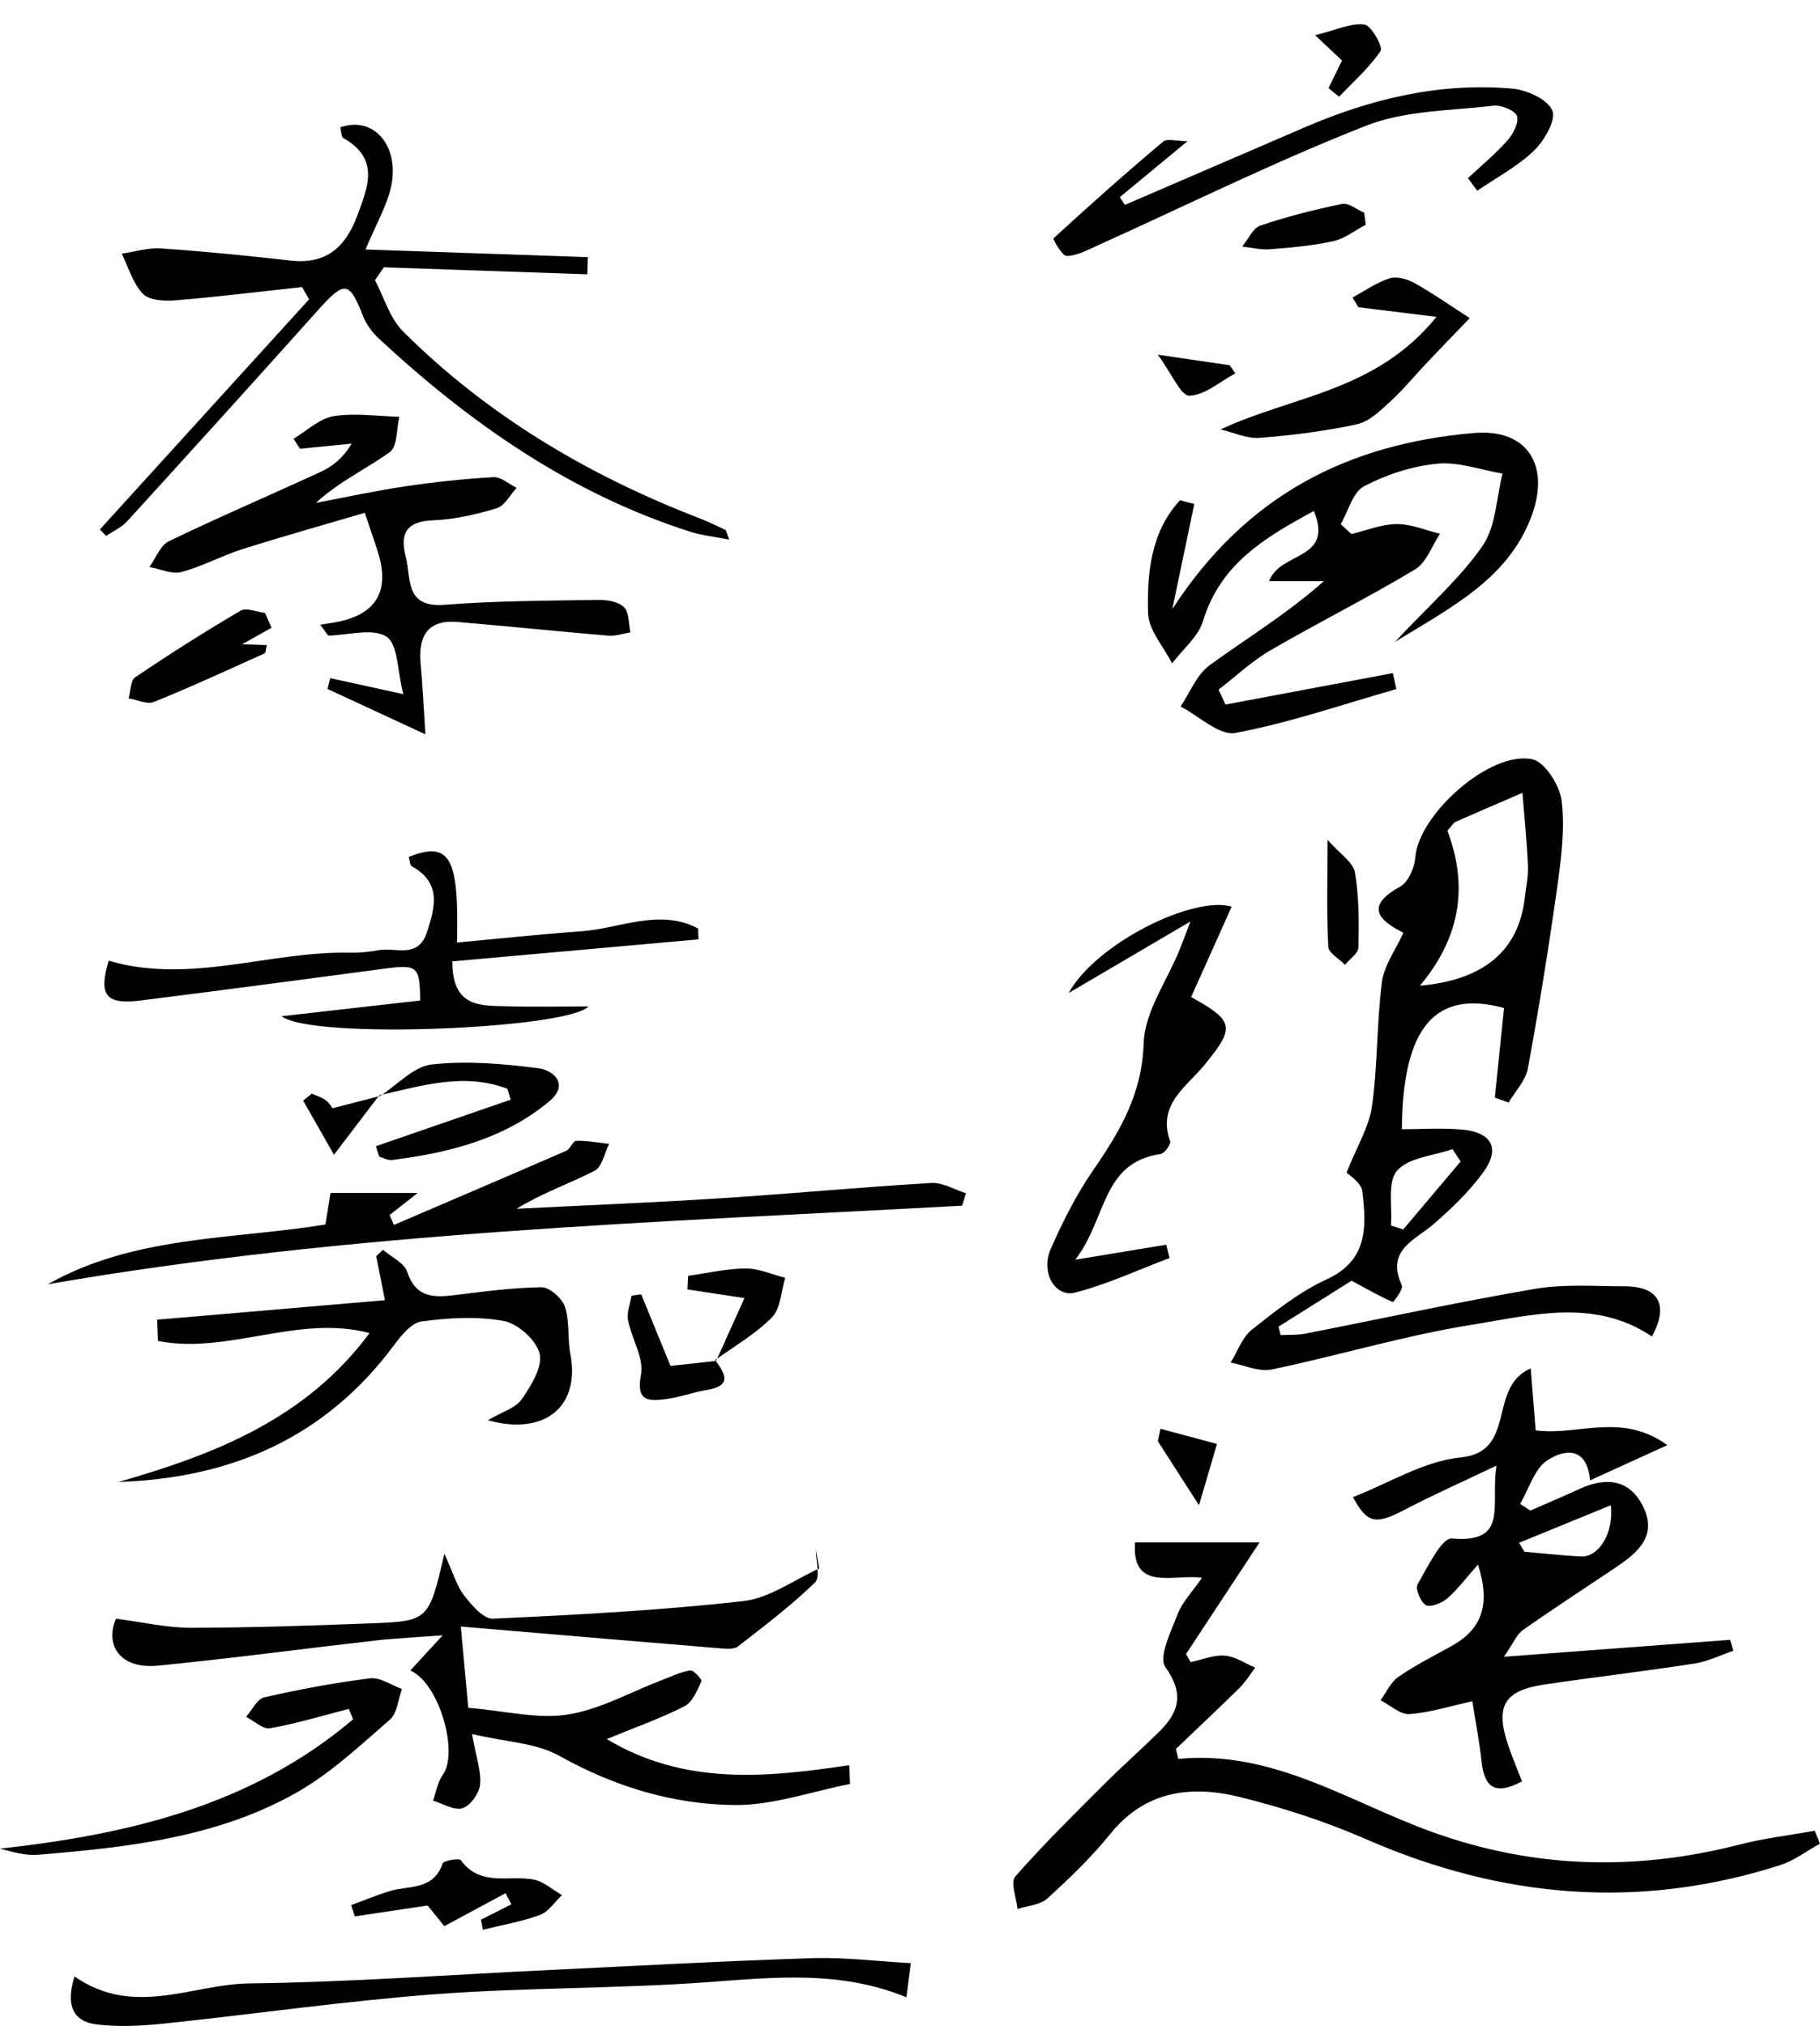
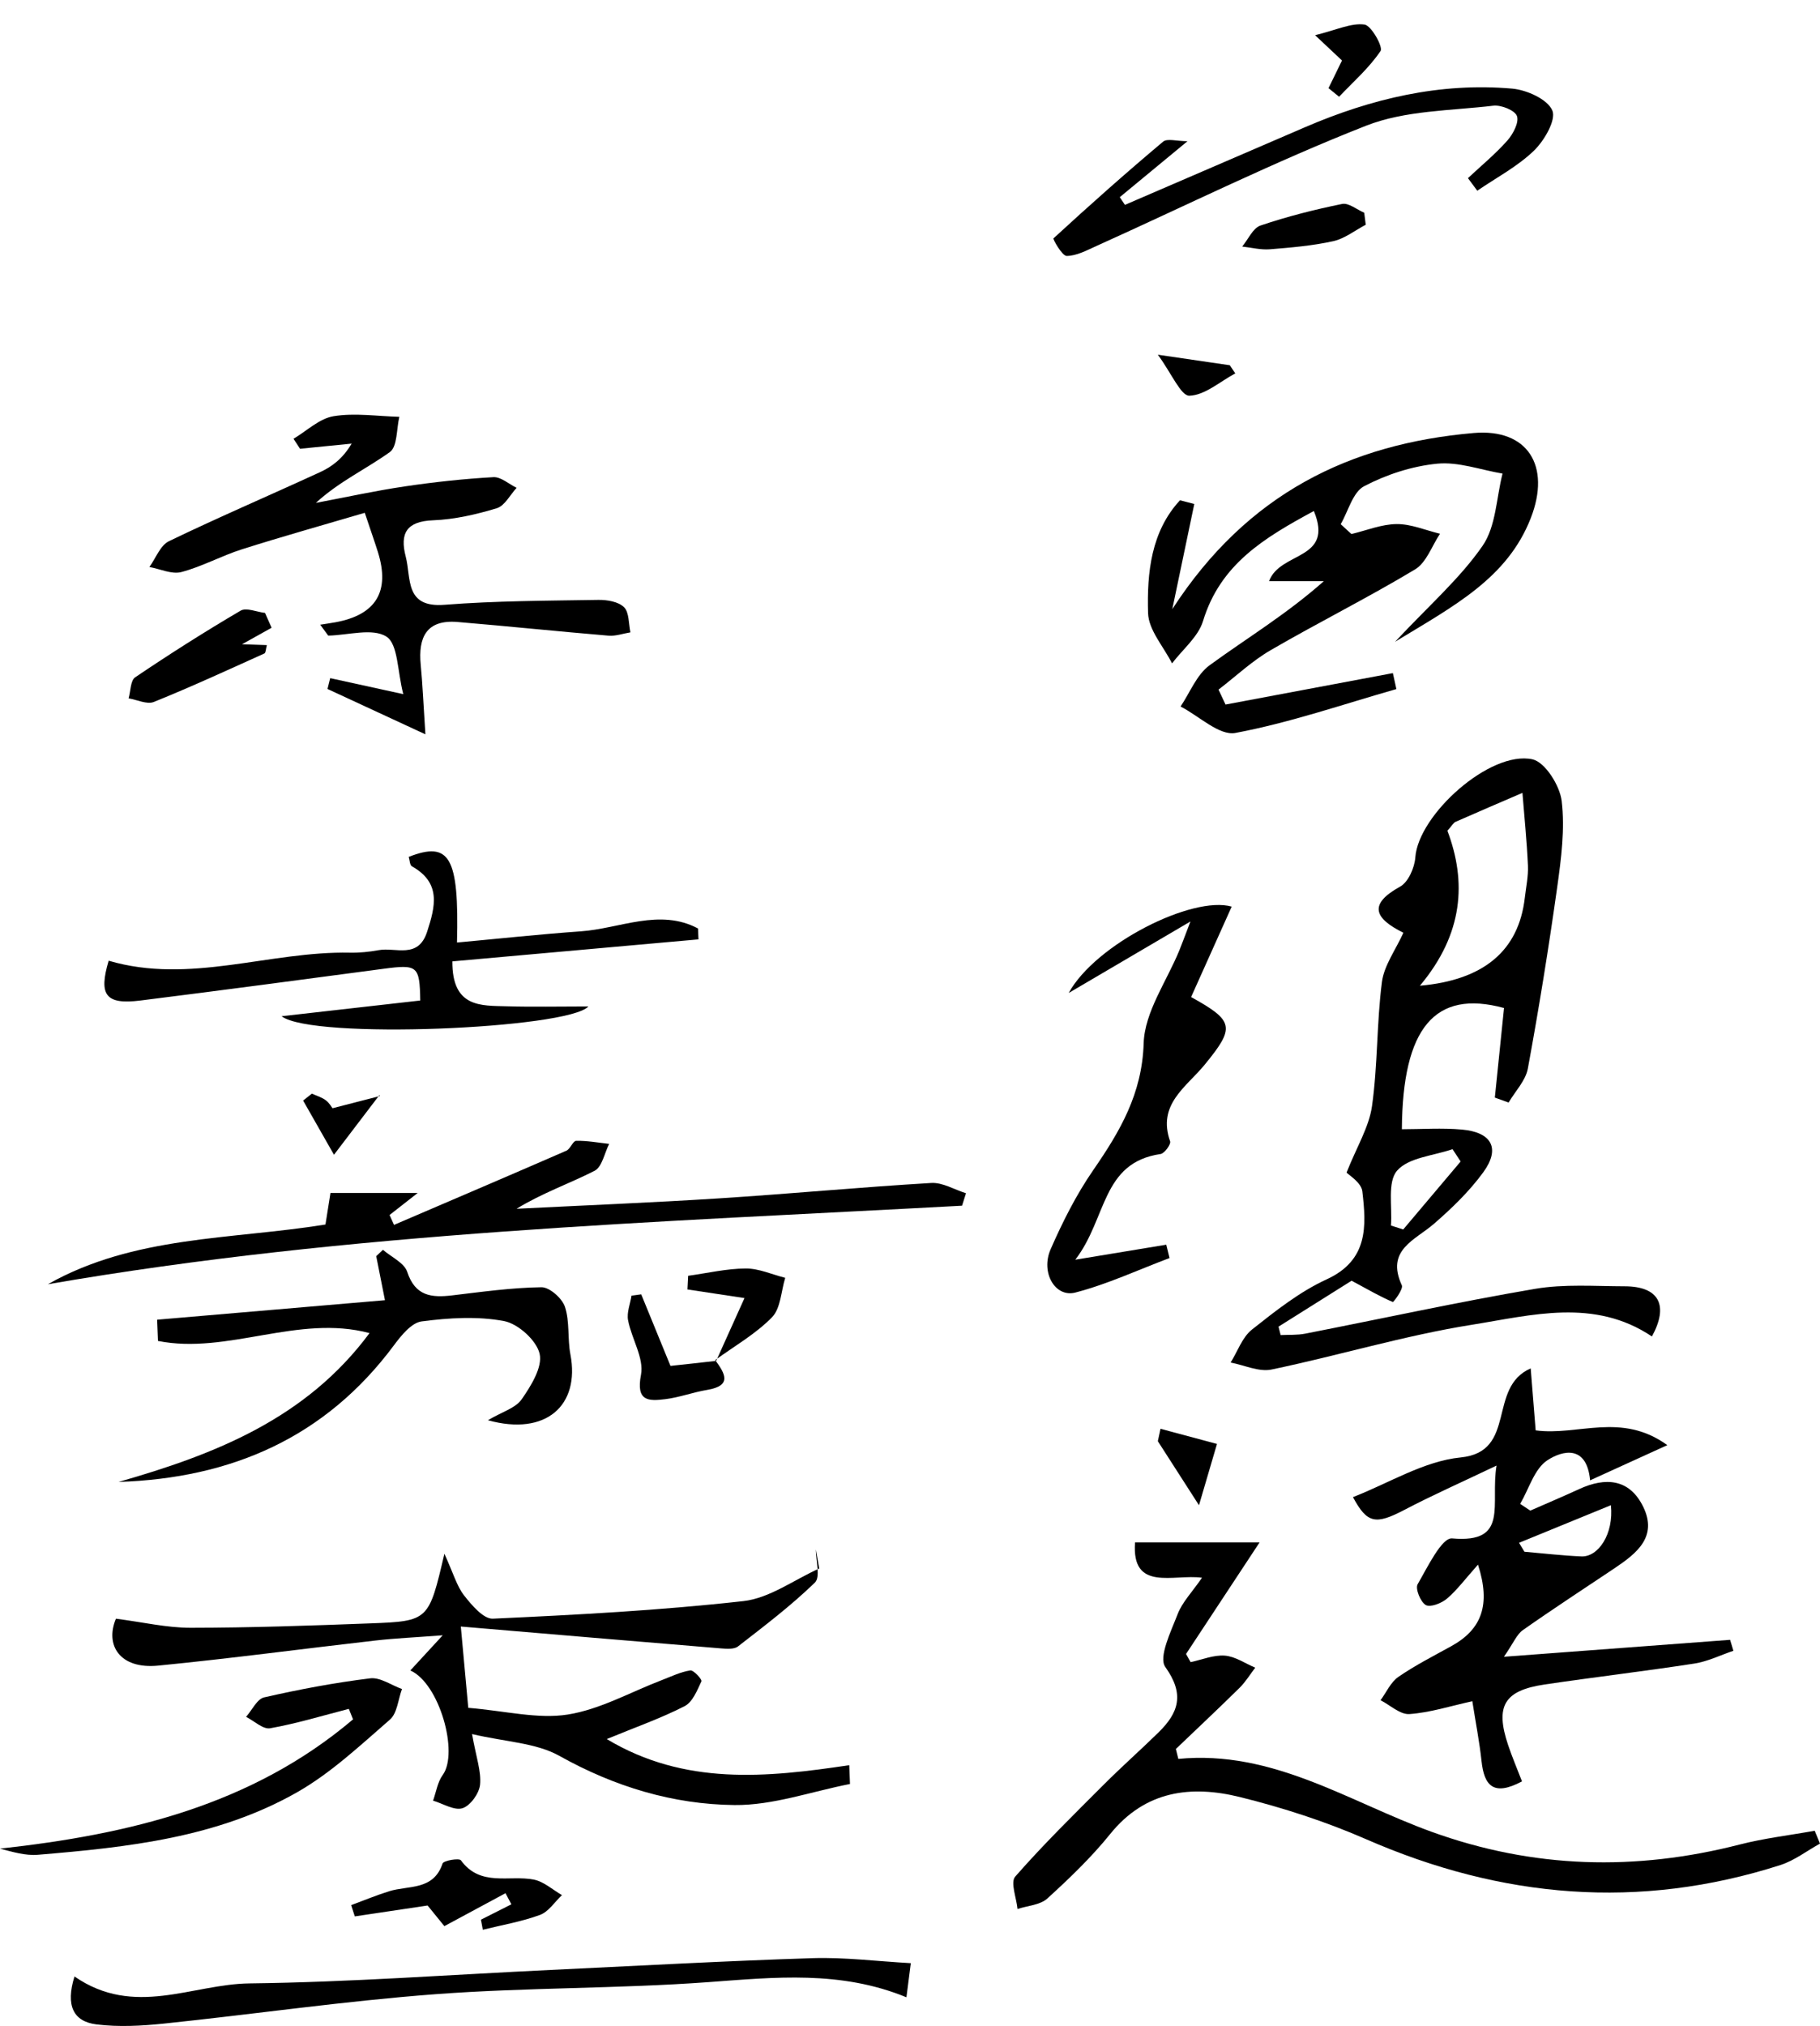
<svg xmlns="http://www.w3.org/2000/svg" id="_레이어_1" data-name="레이어 1" viewBox="0 0 1860.36 2070.17">
  <defs>
    <style>
      .cls-1 {
        stroke-width: 0px;
      }
    </style>
  </defs>
  <path class="cls-1" d="M1376.43,1198.14c10.49-26.43,22.99-46.53,26.01-67.96,5.89-41.86,4.72-84.69,10.12-126.65,2.19-16.98,13.93-32.73,21.95-50.42-29.32-14.58-36.43-28.91-3.35-47.13,8.34-4.59,14.79-19.31,15.54-29.85,3.1-43.6,76.38-109.59,119.69-100.25,12.92,2.79,28.04,26.83,29.92,42.59,3.43,28.76-.48,58.86-4.56,87.95-8.69,62.01-18.68,123.86-30.02,185.44-2.28,12.37-12.9,23.21-19.67,34.75-4.69-1.69-9.38-3.38-14.07-5.07,3.14-30.61,6.28-61.23,9.38-91.53-70.75-19.29-103.71,20.36-104.41,123.86,20.47,0,41.12-1.5,61.47.35,30.59,2.78,39.39,19.39,21.73,43.64-14.15,19.42-31.97,36.62-50.2,52.47-19.63,17.07-49.71,26.74-33.03,63.08,1.7,3.7-8.5,17.31-9.23,17-12.2-5.16-23.77-11.82-42.15-21.74-20.28,12.75-47.49,29.84-74.69,46.94.73,2.87,1.45,5.75,2.18,8.62,8.36-.43,16.91.13,25.04-1.46,78.26-15.29,156.2-32.35,234.77-45.76,29.96-5.11,61.3-2.69,92.01-2.63,35.04.07,45.11,19.42,27.7,51.25-58.94-39.55-122.91-21.7-184.07-11.95-68.93,10.98-136.3,31.48-204.79,45.74-12.87,2.68-27.79-4.51-41.77-7.15,7.11-11.42,11.86-25.82,21.79-33.68,24.02-19.01,48.75-38.66,76.3-51.29,42.71-19.58,40.68-54.36,36.53-89.96-1.05-9.01-13.86-16.65-16.12-19.18ZM1451.36,1007.25q97.86-8.64,107.26-89.87c1.26-10.93,3.66-21.95,3.19-32.82-1.09-24.83-3.65-49.6-5.61-74.39-22.84,9.84-45.7,19.61-68.45,29.64-2.02.89-3.28,3.49-8.25,9.06,19.65,51.9,16.52,105.18-28.13,158.38ZM1493.03,1186.84c-2.76-4.2-5.52-8.4-8.29-12.6-19.48,6.8-44.9,8.44-56.65,21.95-10.16,11.68-4.81,36.87-6.31,56.08,4.19,1.34,8.38,2.69,12.56,4.03,19.56-23.15,39.12-46.31,58.68-69.46Z" />
  <path class="cls-1" d="M1569.72,1461.59c43.25,5.82,87.43-19.07,134.58,15.09-30,13.66-52.6,23.96-78.93,35.96-3.4-36.35-27.9-30.8-43.64-20.52-13.31,8.69-18.86,29.26-27.85,44.58,3.45,2.29,6.9,4.59,10.35,6.88,16.61-7.29,33.34-14.34,49.82-21.94,27.13-12.52,51.63-10.6,65.61,18.05,14.97,30.68-6.79,47.66-29.21,62.7-31.34,21.03-63,41.59-93.85,63.31-6.25,4.4-9.5,13.05-19.31,27.22,81.96-6.14,156.57-11.73,231.18-17.31,1.12,3.73,2.24,7.47,3.37,11.2-13.28,4.47-26.26,10.94-39.9,13.05-50.93,7.86-102.14,13.84-153.11,21.4-41.37,6.13-50.64,22-37.3,61.79,4.14,12.35,9.28,24.36,14.23,37.21-29.41,15.68-38.7,4.14-41.39-20.88-2.08-19.37-5.86-38.56-9.39-61.03-22.59,4.96-43.26,11.65-64.31,13.13-9.46.66-19.64-9.11-29.5-14.15,5.96-8.1,10.37-18.43,18.19-23.83,17.09-11.8,35.81-21.29,54.06-31.37,31.19-17.22,40.56-42.18,27.35-83.37-13.02,14.6-21.31,25.92-31.71,34.77-5.55,4.73-17,9.19-21.67,6.53-5.41-3.08-10.9-16.78-8.33-21.21,10.1-17.43,24.68-47.81,35.23-46.87,58.81,5.24,38.82-34.77,45.44-74.41-36.49,17.42-65.69,30.33-93.91,45.12-29.85,15.65-38.29,14.08-52.86-12.89,36.54-14.14,72.41-36.81,110.15-40.56,58.08-5.77,26.88-71.5,71.53-90.99,1.91,23.81,3.4,42.38,5.08,63.35ZM1552.73,1576.48c1.84,3.04,3.68,6.08,5.51,9.12,19.41,1.66,38.8,3.97,58.25,4.78,17.21.72,33.27-22.91,30.13-52.32-32.72,13.39-63.31,25.9-93.89,38.42Z" />
  <path class="cls-1" d="M471.04,1662.06c3.48,38,5.86,63.96,7.61,83.04,38.29,3.18,71.05,11.71,101.69,6.86,33.13-5.24,64.26-23.02,96.3-35.25,9.57-3.65,19.05-8.34,28.98-9.83,3.38-.51,12.2,9.32,11.38,11.08-4.35,9.3-9.07,21.28-17.19,25.44-23.73,12.17-49.13,21.08-79.59,33.62,79.72,47.85,163.47,39.28,247.86,26.69.25,6.4.51,12.81.76,19.21-39.34,7.67-78.74,21.91-117.99,21.51-62.91-.63-122.77-18.75-179.07-50.25-23.89-13.37-54.8-14.18-89.26-22.28,4.19,23.67,9.5,38.01,8.18,51.7-.86,8.93-9.89,21.5-17.93,24.07-8.36,2.67-19.94-4.73-30.11-7.73,3.19-8.83,4.58-18.98,9.9-26.26,16.51-22.62-3.29-93.49-33.12-106.77,9.28-10.08,17.95-19.5,33.09-35.93-27.65,2.1-48.39,3.02-68.98,5.36-74.01,8.42-147.86,18.37-221.98,25.63-38.9,3.81-54.51-20.71-43.08-47.95,27.6,3.54,52.04,9.32,76.48,9.29,61.17-.05,122.36-2.2,183.51-4.51,59.78-2.26,59.76-2.81,75.77-71.13,9.3,20.34,12.68,33.07,20.15,42.61,7.76,9.9,19.8,24.16,29.38,23.72,85.5-3.93,171.13-8.43,256.14-17.96,26.73-3,51.69-21.76,77.45-33.3-1.13-6.5-2.27-12.99-3.4-19.49-.04,11.58,4.82,28.21-.98,33.84-24.39,23.67-51.71,44.37-78.65,65.28-4.02,3.12-11.78,2.46-17.69,1.97-87.05-7.15-174.07-14.57-265.58-22.31Z" />
  <path class="cls-1" d="M1204.45,1797.28c96.67-9.35,174.45,43.94,258.9,74.49,104.08,37.65,208.53,40.28,314.95,13,25.1-6.44,51.08-9.46,76.65-14.06,1.8,4.37,3.6,8.75,5.41,13.12-13.48,7.44-26.17,17.33-40.55,21.94-144.41,46.27-285.04,34.01-423.35-26.4-41.4-18.08-85.06-32.22-128.94-43.08-49.85-12.34-96.79-6.79-132.74,37.78-19.19,23.79-41.57,45.25-64.23,65.87-7.33,6.67-20.15,7.31-30.46,10.71-1.08-11.29-7.48-27.25-2.35-33.11,28.74-32.84,60.03-63.48,90.93-94.4,18.08-18.09,37.29-35.06,55.57-52.96,20.56-20.14,26.83-38.96,6.93-66.79-7.21-10.08,5.8-36.39,12.62-54.12,4.66-12.11,14.59-22.2,24.88-37.13-28.99-4.01-72.19,14.76-68.46-36.03h127.26c-29.03,44.04-52.08,79-75.13,113.96,1.56,2.78,3.12,5.55,4.67,8.33,11.67-2.47,23.54-7.52,34.96-6.65,10.62.82,20.75,7.95,31.1,12.3-5.27,6.88-9.83,14.49-15.94,20.52-21.44,21.15-43.41,41.75-65.18,62.56.84,3.38,1.67,6.76,2.51,10.14Z" />
  <path class="cls-1" d="M983.39,1232.01c-312.19,16.97-624.99,26.71-934.44,80.25,88.1-49.79,187.33-45.48,283.73-61.02,2.04-12.85,3.99-25.14,5.12-32.24h89.17c-10.19,7.98-19.47,15.24-28.75,22.51,1.51,3.37,3.02,6.74,4.53,10.11,58.78-25.2,117.6-50.28,176.22-75.83,4.1-1.79,6.64-10.02,10.01-10.09,11.21-.22,22.46,1.91,33.69,3.15-4.81,9.44-7.23,23.58-14.87,27.48-25.78,13.15-53.42,22.66-79.79,38.82,69.08-3.48,138.2-6.24,207.21-10.65,72.27-4.62,144.39-11.43,216.67-15.72,11.59-.69,23.67,6.8,35.53,10.5-1.34,4.25-2.68,8.5-4.03,12.74Z" />
  <path class="cls-1" d="M111.06,981.67c83.14,24.48,164.34-9.91,246.71-8.2,9.74.2,19.66-.82,29.26-2.58,17.48-3.2,40.35,9.43,49.52-18.69,8.52-26.13,14.52-50.16-15.5-66.97-2.21-1.24-2.24-6.38-3.27-9.65,41.89-16.4,51.55-.02,49.35,87.52,42.51-3.91,84.52-8.46,126.65-11.44,39.88-2.82,80.5-23.81,119.72-2.9.15,3.7.31,7.41.46,11.11-83.68,7.48-167.35,14.96-251.57,22.49-.27,47.47,29.26,45.12,55.59,45.9,26.49.78,53.03.17,83.44.17-20.65,22.84-282.35,34.18-313.58,9.98,52.79-5.98,97.35-11.03,141.73-16.06-.59-35.52-2.71-37.04-37.68-32.4-82.71,10.99-165.41,22.03-248.19,32.39-35.75,4.47-43.09-5.39-32.62-40.67Z" />
  <path class="cls-1" d="M121.16,1514.28c98.5-28.13,191.74-64.63,256.56-152.1-72.98-19.41-145.16,22.21-216.25,8.02-.28-7.24-.56-14.47-.84-21.71,76.67-6.56,153.34-13.12,232.86-19.92-3.6-18.16-6.26-31.57-8.92-44.98,2.28-2.17,4.57-4.34,6.86-6.51,8.58,7.42,21.8,13.32,24.83,22.56,8.15,24.81,24.78,26.51,45.88,24.02,30.38-3.59,60.85-7.92,91.33-8.33,8.24-.11,21.12,11.31,24.01,20.04,5.01,15.15,2.51,32.59,5.58,48.6,9.98,52.14-25,83.75-84.33,67.25,14.4-8.51,28.23-12.34,34.54-21.41,9.56-13.74,21.42-32.82,18.32-46.46-3.11-13.69-21.98-30.73-36.37-33.45-27.21-5.13-56.46-3.29-84.24.35-10.43,1.37-20.94,14.48-28.38,24.49-70.14,94.32-166.31,135.81-281.43,139.53Z" />
  <path class="cls-1" d="M1259.01,926.4c-14.02,31.22-27.8,61.91-41.49,92.41,44.06,24.41,45.22,30.85,13.88,69.12-18.73,22.87-48.71,40.46-35.33,78.31,1.05,2.98-5.76,12.37-9.77,12.96-60.66,8.86-54.66,65.93-87.17,108,38.79-6.4,65.89-10.88,92.99-15.35,1.12,4.55,2.23,9.09,3.35,13.64-32.01,12.06-63.36,26.69-96.28,35.26-20.64,5.37-35.68-20.43-25.27-44.24,12.25-27.99,26.24-55.78,43.55-80.85,27.33-39.59,49.94-77.84,51.56-129.66,1-32.08,23.69-63.48,36.59-95.2,2.7-6.64,5.15-13.38,11.22-29.21-46.22,27.13-85.33,50.09-124.45,73.06,27.51-50.13,126.57-99.72,166.61-88.25Z" />
  <path class="cls-1" d="M76.13,2019.58c61.03,42.27,120.38,7.81,178.77,7.11,102.73-1.23,205.39-8.9,308.08-13.77,89.23-4.23,178.44-9.21,267.71-12.03,32.65-1.03,65.47,3.18,100.32,5.12-1.77,13.8-3.08,23.97-4.47,34.86-67.3-27.62-134.44-20.46-202.47-15.48-92.86,6.8-186.32,5.36-279.16,12.34-92.62,6.96-184.74,20.36-277.18,30-22.86,2.38-46.42,3.66-69.08.85-23.66-2.93-31.75-19.13-22.52-48.99Z" />
  <path class="cls-1" d="M1500.51,182.02c13.55-12.68,28-24.56,40.26-38.39,5.86-6.61,12.14-18.55,9.81-25.06-2.11-5.87-16.15-11.5-24.14-10.56-43.68,5.17-90.11,4.77-130.03,20.44-93.54,36.72-183.9,81.54-275.63,122.89-9.84,4.44-20.25,10.11-30.44,10.19-4.69.03-14.25-17.27-13.53-17.93,36.67-33.71,73.93-66.8,112.07-98.84,4.22-3.54,13.99-.48,24.96-.48-24.93,20.59-47.08,38.89-69.23,57.19,1.75,2.62,3.51,5.25,5.26,7.87,61.45-26.49,122.87-53.02,184.34-79.46,67.53-29.04,137.71-45.78,211.45-39.33,14.95,1.31,36.16,10.84,41.09,22.33,4.12,9.6-8.19,30.88-18.85,41.14-16.81,16.19-38.34,27.49-57.87,40.86-3.18-4.28-6.35-8.57-9.53-12.85Z" />
  <path class="cls-1" d="M356.58,1746.16c-26.77,6.88-53.32,15.01-80.45,19.82-7.28,1.29-16.35-7.51-24.6-11.67,6.12-6.89,11.21-18.23,18.52-19.9,35.75-8.16,71.94-14.98,108.32-19.45,10.24-1.26,21.65,7.03,32.52,10.93-3.94,10.63-4.84,24.77-12.35,31.28-30.3,26.27-60.2,54.47-94.71,74.13-81.61,46.48-173.49,56.36-265.16,63.96-12.73,1.06-25.87-2.95-38.68-6.28,131.9-14.51,257.28-44.3,360.88-132.09-1.43-3.57-2.86-7.15-4.3-10.72Z" />
-   <path class="cls-1" d="M388.57,1119.96c17.48-11.29,34.11-30.15,52.63-32.24,35.84-4.05,73.03-.8,109.1,3.83,15.71,2.02,31.68,16.57,11.42,33.55-46.29,38.8-102.7,52.8-161.1,60.23-4.11.52-8.63-2.22-12.97-3.44-1.13-3.56-2.27-7.12-3.4-10.68,45.91-15.85,91.82-31.69,137.74-47.54-1.1-3.7-2.19-7.4-3.29-11.09-44.36-16.96-87.58-3.1-130.97,6.55l.85.83Z" />
  <path class="cls-1" d="M491.62,1961.58c10.36-5.24,20.73-10.48,31.09-15.72-2-3.78-4-7.56-6-11.34-18.84,10.15-37.69,20.3-62.49,33.65-1.85-2.27-9.51-11.69-17.13-21.08-24.78,3.72-49.6,7.42-74.42,11.12-1.24-3.84-2.49-7.67-3.73-11.51,12.9-4.76,25.63-10.03,38.72-14.15,19.82-6.23,45.37-.46,54.73-28.37,1.03-3.08,16.96-5.72,18.73-3.29,19.96,27.45,49.35,14.78,74.56,19.74,10.22,2.01,19.2,10.36,28.74,15.83-7.41,6.96-13.67,17.01-22.45,20.24-18.79,6.92-38.88,10.32-58.44,15.16-.64-3.43-1.29-6.85-1.93-10.28Z" />
  <path class="cls-1" d="M732.06,1390.56c9.26-20.54,18.53-41.07,28.94-64.16-18.82-2.84-38.57-5.82-58.31-8.81.23-4.65.47-9.3.7-13.95,19.62-2.71,39.23-7.35,58.87-7.47,13.44-.08,26.91,6.14,40.37,9.55-4.23,13.71-4.6,31.19-13.52,40.31-16.74,17.13-38.43,29.42-58.06,43.73,0,0,1.01.81,1.01.81Z" />
  <path class="cls-1" d="M731.05,1389.76c9.85,13.52,17.83,26.13-8.19,30.47-14.39,2.4-28.35,7.67-42.78,9.47-17.37,2.16-30.1,2.2-24.88-24.89,3.28-17.03-9.58-36.78-13.19-55.7-1.51-7.89,2.18-16.78,3.51-25.22,3.31-.43,6.61-.86,9.92-1.29,9.36,22.89,18.73,45.77,29.92,73.13,13.82-1.52,30.3-3.32,46.74-5.15-.03-.02-1.04-.83-1.04-.83Z" />
  <path class="cls-1" d="M1396.03,229.65c-11.02,5.78-21.47,14.18-33.19,16.78-21.19,4.69-43.09,6.55-64.8,8.3-9.3.75-18.85-1.75-28.29-2.78,6.14-7.41,10.92-18.86,18.68-21.49,27.22-9.22,55.28-16.32,83.47-22.06,6.64-1.35,15,5.75,22.57,8.97l1.56,12.28Z" />
-   <path class="cls-1" d="M1356.94,858.1c12.68,14.46,26.2,22.88,28.02,33.34,4.35,25.07,4.14,51.12,3.59,76.73-.13,5.99-8.91,11.79-13.71,17.68-5.97-6.11-16.74-11.96-17.09-18.37-1.77-32.24-.81-64.63-.81-109.37Z" />
  <path class="cls-1" d="M1344.28,35.99c22.03-5.42,36.84-12.71,50.44-10.9,7.02.93,19.19,22.91,16.47,26.97-11.59,17.31-27.87,31.48-42.43,46.8-3.59-2.92-7.19-5.85-10.78-8.77,4.26-8.75,8.53-17.5,13.78-28.28-5.43-5.11-12.1-11.37-27.47-25.81Z" />
  <path class="cls-1" d="M387.72,1119.14c-13.27,17.42-26.54,34.83-46.34,60.82-11.94-20.98-21.73-38.18-31.53-55.38,2.98-2.36,5.97-4.72,8.95-7.08,4.79,2.19,10.09,3.7,14.21,6.78,3.7,2.76,6.12,7.25,6.84,8.16,17.95-4.65,33.27-8.62,48.65-12.53.06.06-.79-.77-.79-.77Z" />
  <path class="cls-1" d="M1426.03,655.76c34.83-37.26,66.38-64.71,89.43-98.04,13.71-19.82,14.04-48.88,20.39-73.79-22.27-3.78-44.99-12.23-66.69-10.13-25.6,2.48-51.92,11.04-74.76,23.01-11.59,6.08-16.2,25.45-23.97,38.82,3.65,3.35,7.31,6.7,10.96,10.05,15.42-3.65,30.82-10.05,46.27-10.17,14.74-.11,29.53,6.33,44.29,9.89-8.33,12.41-13.87,29.45-25.46,36.42-48.3,29.03-98.88,54.22-147.63,82.53-19.13,11.11-35.62,26.74-53.32,40.32,2.39,5.09,4.79,10.18,7.18,15.26,57.02-10.71,114.03-21.41,171.05-32.12,1.19,5.43,2.38,10.87,3.57,16.3-54.73,15.6-108.85,34.38-164.54,44.83-16.42,3.08-37.25-17.36-56.06-27.02,9.67-14.26,16.45-32.48,29.55-42.04,37.95-27.71,78.44-51.96,116.9-86.02h-55.99c11.29-30.71,66.7-21.02,45.8-71.7-50.58,27.37-95.53,54.14-113.3,112.46-4.92,16.13-20.81,28.92-31.67,43.25-8.62-17.13-24-34.05-24.51-51.42-1.21-41.35,3.15-83.43,32.63-115.24,4.87,1.26,9.75,2.51,14.62,3.77-6.82,32.59-13.63,65.18-22.47,107.44,76.78-118.44,182.03-168.96,307.9-179.95,55.41-4.84,79.35,33.57,58.51,86.96-23.94,61.33-78.23,89.6-138.69,126.32Z" />
-   <path class="cls-1" d="M1247.58,438.79c75.27-34.87,158.62-38.56,220.76-115-33.2-4.1-56.5-6.98-79.81-9.86-2.01-3.3-4.01-6.6-6.02-9.91,12.53-6.76,24.47-15.39,37.81-19.56,7.45-2.33,18.36.71,25.72,4.86,19.34,10.88,37.59,23.69,56.27,35.72-14.71,15.33-29.5,30.58-44.12,46-12.42,13.1-23.9,27.21-37.18,39.35-10.08,9.22-21.39,20.42-33.8,23.1-32.71,7.08-66.23,11.35-99.64,13.93-13.03,1-26.65-5.54-40-8.64Z" />
  <path class="cls-1" d="M1183.52,362.45c36.06,5.28,54.81,8.03,73.56,10.77,1.86,2.77,3.73,5.55,5.59,8.32-15.61,8.36-31.05,22.33-46.91,22.82-8.62.27-17.95-22.38-32.24-41.91Z" />
-   <path class="cls-1" d="M102.08,541.01c71.29-78.39,142.59-156.77,213.88-235.16-2.42-4.18-4.84-8.35-7.27-12.53-42.81,4.65-85.57,9.96-128.48,13.52-11.38.94-27.2.42-33.92-6.4-10.46-10.61-14.89-27.18-21.87-41.22,13.37-1.94,26.91-6.29,40.09-5.38,44.16,3.05,88.26,7.36,132.24,12.39,36.67,4.2,56.37-13.39,68.56-46.11,11.15-29.93,22.62-58.11-14.22-78.93-2.42-1.37-2.26-7.31-3.28-11.07,36.38-12.79,63.37,22.79,50.43,66.7-4.92,16.7-13.56,32.3-24.7,58.12,80.15,2.75,153.71,5.28,227.28,7.81-.16,5.85-.32,11.69-.49,17.54-69.31-2.38-138.63-4.76-207.94-7.14-3.03,4.37-6.07,8.75-9.1,13.12,9.36,17.66,15.15,38.9,28.68,52.38,86.51,86.23,189.51,147.12,303.03,190.95,8.99,3.47,17.67,7.73,26.4,11.82.82.39.97,2.22,4.06,10.02-15.54-3.08-28.11-4.35-39.89-8.11-122.49-39.08-224.91-110.79-318.1-197.16-6.79-6.29-12.96-14.49-16.31-23.03-14.29-36.34-18.78-36.72-46.61-5.64-64.47,72.01-129.37,143.63-194.47,215.06-5.77,6.33-14.33,10.12-21.6,15.1-2.14-2.22-4.27-4.45-6.41-6.67Z" />
  <path class="cls-1" d="M434.86,750.36c-39.68-18.37-69.89-32.37-100.11-46.36.92-3.68,1.85-7.36,2.77-11.05,20.93,4.58,41.85,9.16,74.7,16.34-6.12-23.74-5.29-51.07-17.16-58.73-14.18-9.15-39.22-1.46-59.56-1.07-2.72-3.72-5.44-7.44-8.17-11.15,5.2-.82,10.42-1.54,15.6-2.49q62.23-11.41,43.36-71.73c-3.28-10.46-6.95-20.8-13.43-40.12-42.39,12.5-84.17,24.17-125.49,37.28-21.03,6.67-40.78,17.68-62.01,23.27-9.75,2.57-21.7-3.19-32.65-5.17,6.54-9.01,11.13-22.08,19.96-26.35,51.01-24.63,103.15-46.9,154.61-70.63,12.08-5.57,23-13.69,32.16-29.1-17.59,1.75-35.17,3.51-52.76,5.26-2.22-3.4-4.45-6.81-6.67-10.21,13.59-8.05,26.44-20.68,40.96-23.06,21.79-3.57,44.76.06,67.22.62-2.98,12.36-1.88,30.41-9.71,36.03-24.2,17.39-51.8,30.04-75.61,51.93,30.25-5.7,60.36-12.31,90.78-16.83,30.04-4.47,60.35-7.74,90.66-9.46,7.69-.44,15.84,7.05,23.77,10.9-6.69,7.21-12.18,18.4-20.31,20.86-21.05,6.37-43.17,11.47-65.04,12.31-27.24,1.04-34.21,13.38-28,37.14,5.76,22.04-1.35,52.42,39.59,49.21,52.24-4.1,104.82-4.15,157.27-5.01,8.96-.15,20.56,1.8,26.27,7.47,5.38,5.34,4.61,16.89,6.54,25.7-7.46,1.21-15.04,4-22.35,3.39-51.48-4.31-102.86-9.68-154.34-13.98-31.86-2.66-40.39,15.71-37.66,43.81,1.84,18.91,2.61,37.92,4.78,70.97Z" />
  <path class="cls-1" d="M277.63,641.44c-9.15,5.1-18.3,10.21-30.24,16.87,10.48.36,17.64.61,25.38.87-1.09,3.98-1.05,7.88-2.49,8.53-37.51,16.93-74.9,34.18-113.04,49.56-6.97,2.81-17.12-2.25-25.79-3.68,2.12-7.36,1.87-18.24,6.74-21.52,35.21-23.76,71.1-46.59,107.73-68.07,5.86-3.44,16.52,1.32,24.96,2.29,2.25,5.05,4.49,10.1,6.74,15.15Z" />
  <path class="cls-1" d="M1225.57,1538.07c-19.95-31.03-31-48.22-42.05-65.42.91-4.23,1.81-8.45,2.72-12.68,19.24,5.16,38.48,10.32,57.73,15.48-5.21,17.73-10.41,35.45-18.39,62.62Z" />
</svg>